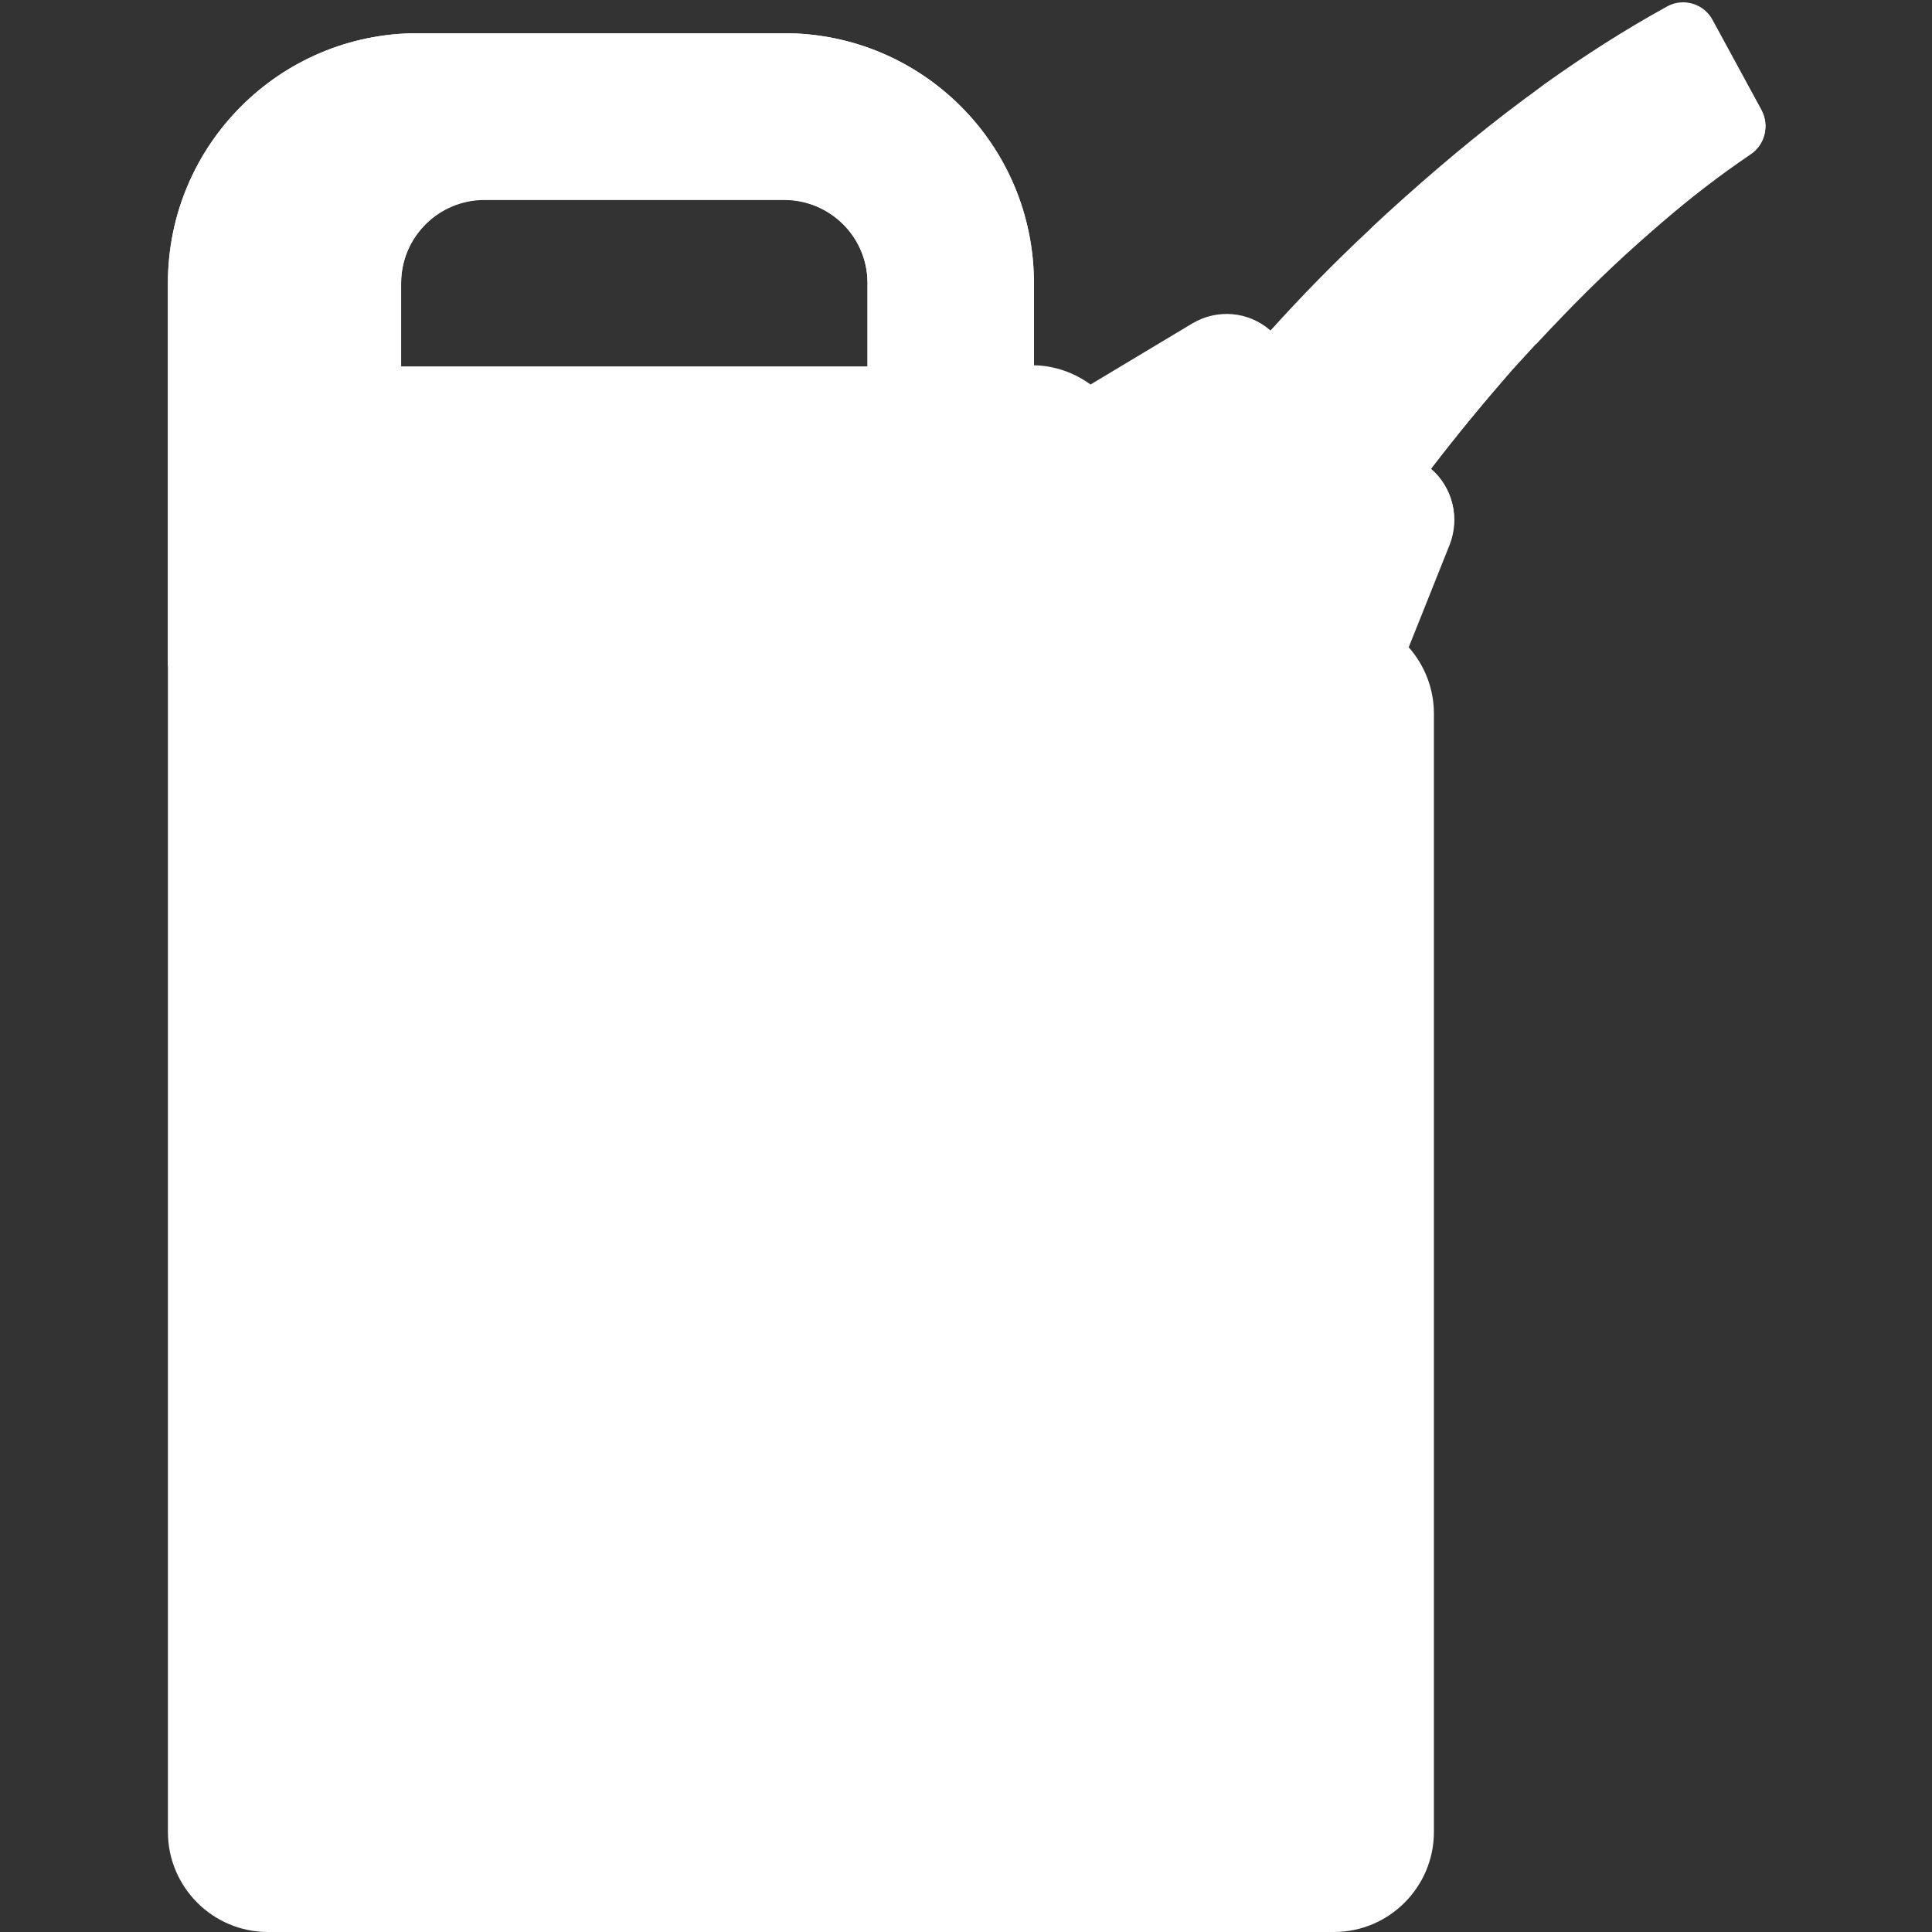
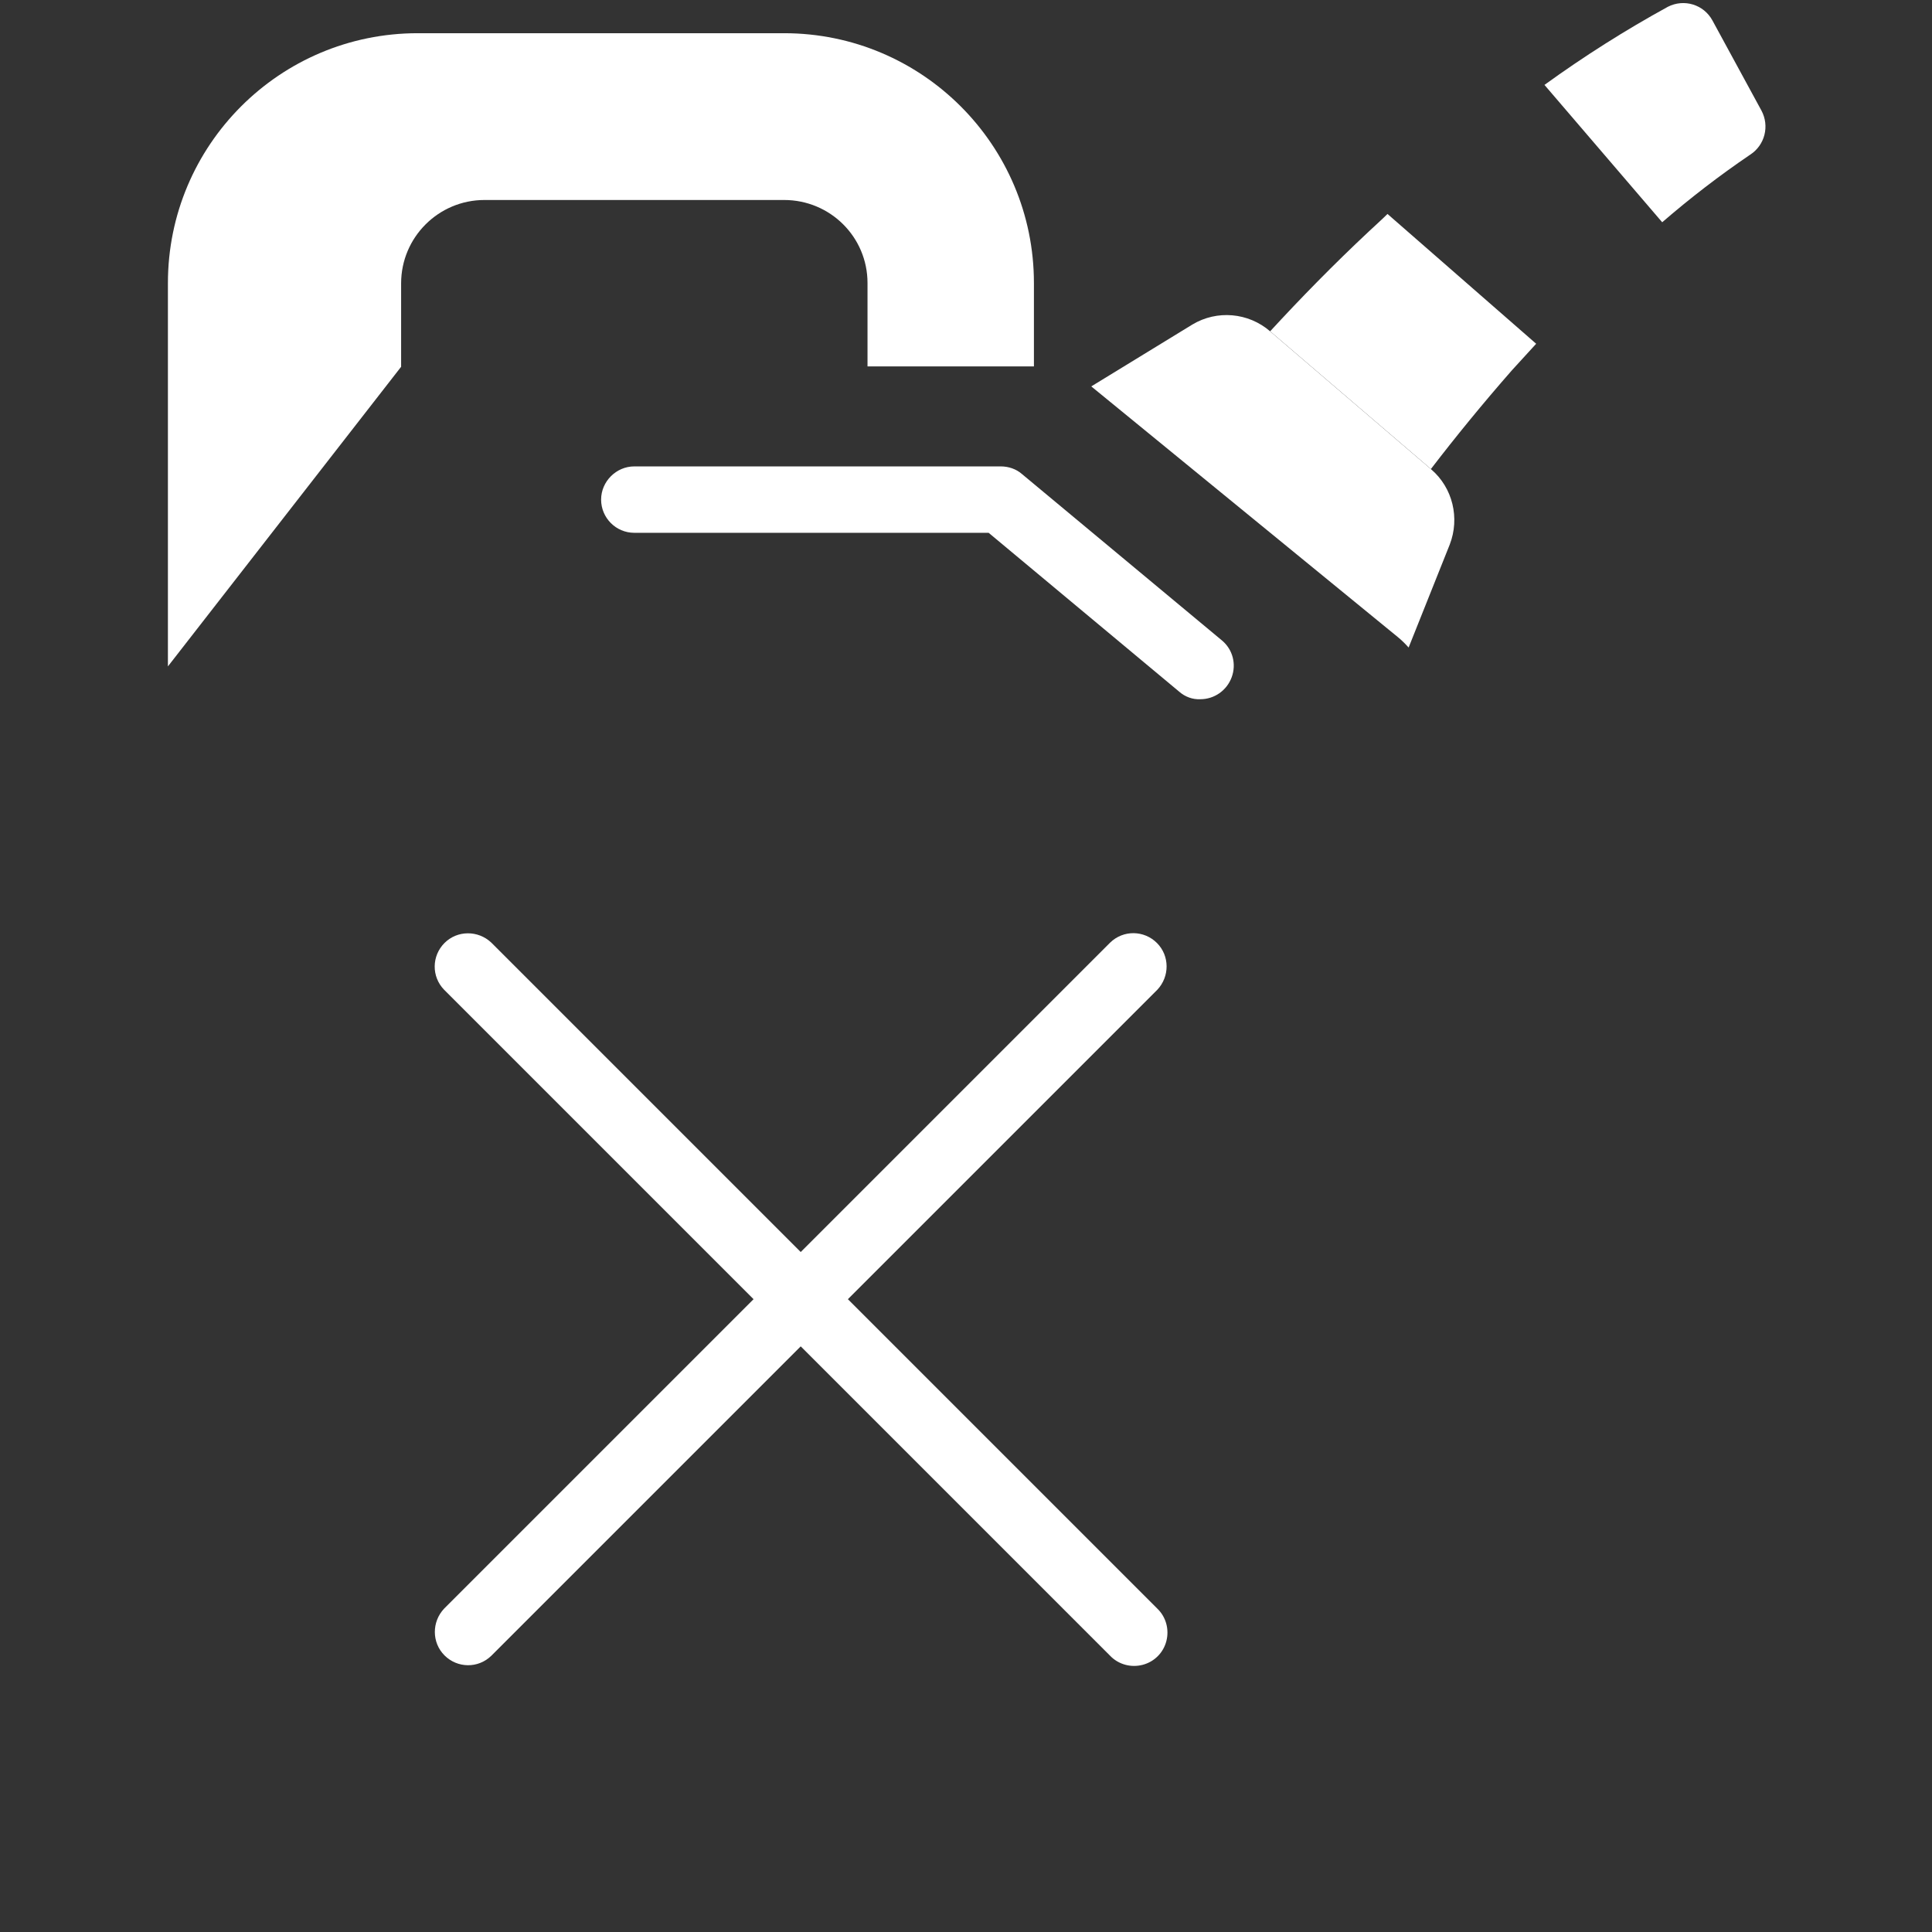
<svg xmlns="http://www.w3.org/2000/svg" id="Слой_1" x="0px" y="0px" viewBox="-223 25 512 512" style="enable-background:new -223 25 512 512;" xml:space="preserve">
  <rect x="-223" y="25" width="512" height="512" fill="#333333" stroke="none" />
  <style type="text/css"> .st0{fill:#FFFFFF;} </style>
  <g>
    <g id="Page-1">
      <g id="_x30_01---Jerry-Can">
-         <path id="Shape" class="st0" d="M-178.5,100v410.5c0,14.6,11.9,26.5,26.5,26.5h282.5c14.6,0,26.5-11.9,26.5-26.5V214.1 c0-6.5-2.4-12.8-6.8-17.7l10.9-27.3c2.8-7,0.8-15-4.9-19.9c6.6-8.7,13.8-17.3,21.5-26.2c2.1-2.4,4.2-4.7,6.4-7 c9.2-9.9,18.1-18.7,27-26.7c1.9-1.8,4.1-3.6,6.4-5.6c7.4-6.4,15.2-12.4,23.3-17.9c3.9-2.5,5.2-7.6,3-11.7l-13-23.9 c-2.3-4.2-7.6-5.8-11.8-3.6c-11.3,6.2-22.2,13.2-32.7,20.7c-2,1.5-4,3-5.8,4.3c-11.8,8.8-23.5,18.6-35.8,29.8 c-1.6,1.5-3.3,3-4.9,4.6c-9.4,8.8-18.1,17.7-26.1,26.6l-0.1-0.1c-5.8-5-14-5.7-20.6-1.8l-27,16.2c-4.4-3.2-9.6-5-15-5.1V100 c0-36.6-29.6-66.2-66.2-66.2h-97.1C-148.9,33.8-178.5,63.5-178.5,100z M-116.7,122.1V100c0-12.2,9.9-22.1,22.1-22.1h79.4 C-3,78,6.9,87.8,6.9,100v22.1H-116.7z" />
        <path id="Shape_1_" class="st0" d="M-112.3,33.8h97.1C21.4,33.8,51,63.5,51,100v22.1H6.9V100C6.9,87.8-3,78-15.2,78h-79.4 c-12.2,0-22.1,9.9-22.1,22.1v22.1l-61.8,79.4V100C-178.5,63.5-148.9,33.8-112.3,33.8z" />
-         <path id="Rectangle-path" class="st0" d="M112.8,254.5V484c0,4.9-4,8.8-8.8,8.8h-229.5c-4.9,0-8.8-4-8.8-8.8V254.5 c0-4.9,4-8.8,8.8-8.8H104C108.8,245.7,112.8,249.6,112.8,254.5z" />
        <path id="Shape_2_" class="st0" d="M139.8,86.3c1.7-1.6,3.4-3.1,4.9-4.6l39.4,34.4c-2.1,2.3-4.2,4.6-6.4,7 c-7.8,8.9-14.9,17.6-21.5,26.2l-0.1-0.1l-42.5-36.4C121.7,104,130.4,95.1,139.8,86.3z" />
-         <path id="Shape_3_" class="st0" d="M180.5,51.8c1.9-1.3,3.8-2.8,5.8-4.3l31.2,36.4c-2.2,1.9-4.4,3.8-6.4,5.6 c-8.9,7.9-17.8,16.8-27,26.7l-39.4-34.4C157,70.5,168.7,60.7,180.5,51.8z" />
        <path id="Shape_4_" class="st0" d="M219,26.8c4.3-2.2,9.5-0.6,11.8,3.6l13,23.9c2.2,4.1,0.9,9.2-3,11.7 c-8.1,5.5-15.9,11.5-23.3,17.9l-31.2-36.4C196.8,39.9,207.7,33,219,26.8z" />
        <path id="Shape_5_" class="st0" d="M93,111c6.5-3.9,14.8-3.2,20.6,1.8l0.1,0.1l42.5,36.4l0.1,0.1c5.7,4.9,7.6,12.9,4.9,19.9 l-10.9,27.3c-0.9-1-1.9-2-2.9-2.8l-80.1-65.5c-0.4-0.3-0.7-0.6-1.1-0.9L93,111z" />
        <path id="Shape_6_" class="st0" d="M-105.3,451.3c-3.3,3.5-3.3,9,0.1,12.4c3.4,3.4,8.9,3.5,12.4,0.1l82-82l82,82 c2.2,2.3,5.5,3.2,8.6,2.4c3.1-0.8,5.5-3.2,6.3-6.3s-0.1-6.4-2.4-8.6l-82-82l82-82c3.3-3.5,3.3-9-0.1-12.4 c-3.4-3.4-8.9-3.5-12.4-0.1l-82,82l-82-82c-3.5-3.3-9-3.3-12.4,0.1c-3.4,3.4-3.5,8.9-0.1,12.4l82,82L-105.3,451.3z" />
        <path id="Shape_7_" class="st0" d="M89.5,208.3L39,166.2h-93.9c-4.9,0-8.8-4-8.8-8.8s4-8.8,8.8-8.8h97.1c2.1,0,4.1,0.7,5.6,2 l53,44.1c2.9,2.4,3.9,6.3,2.6,9.8c-1.3,3.5-4.6,5.8-8.3,5.8C93.1,210.4,91.1,209.7,89.5,208.3z" />
      </g>
    </g>
  </g>
</svg>